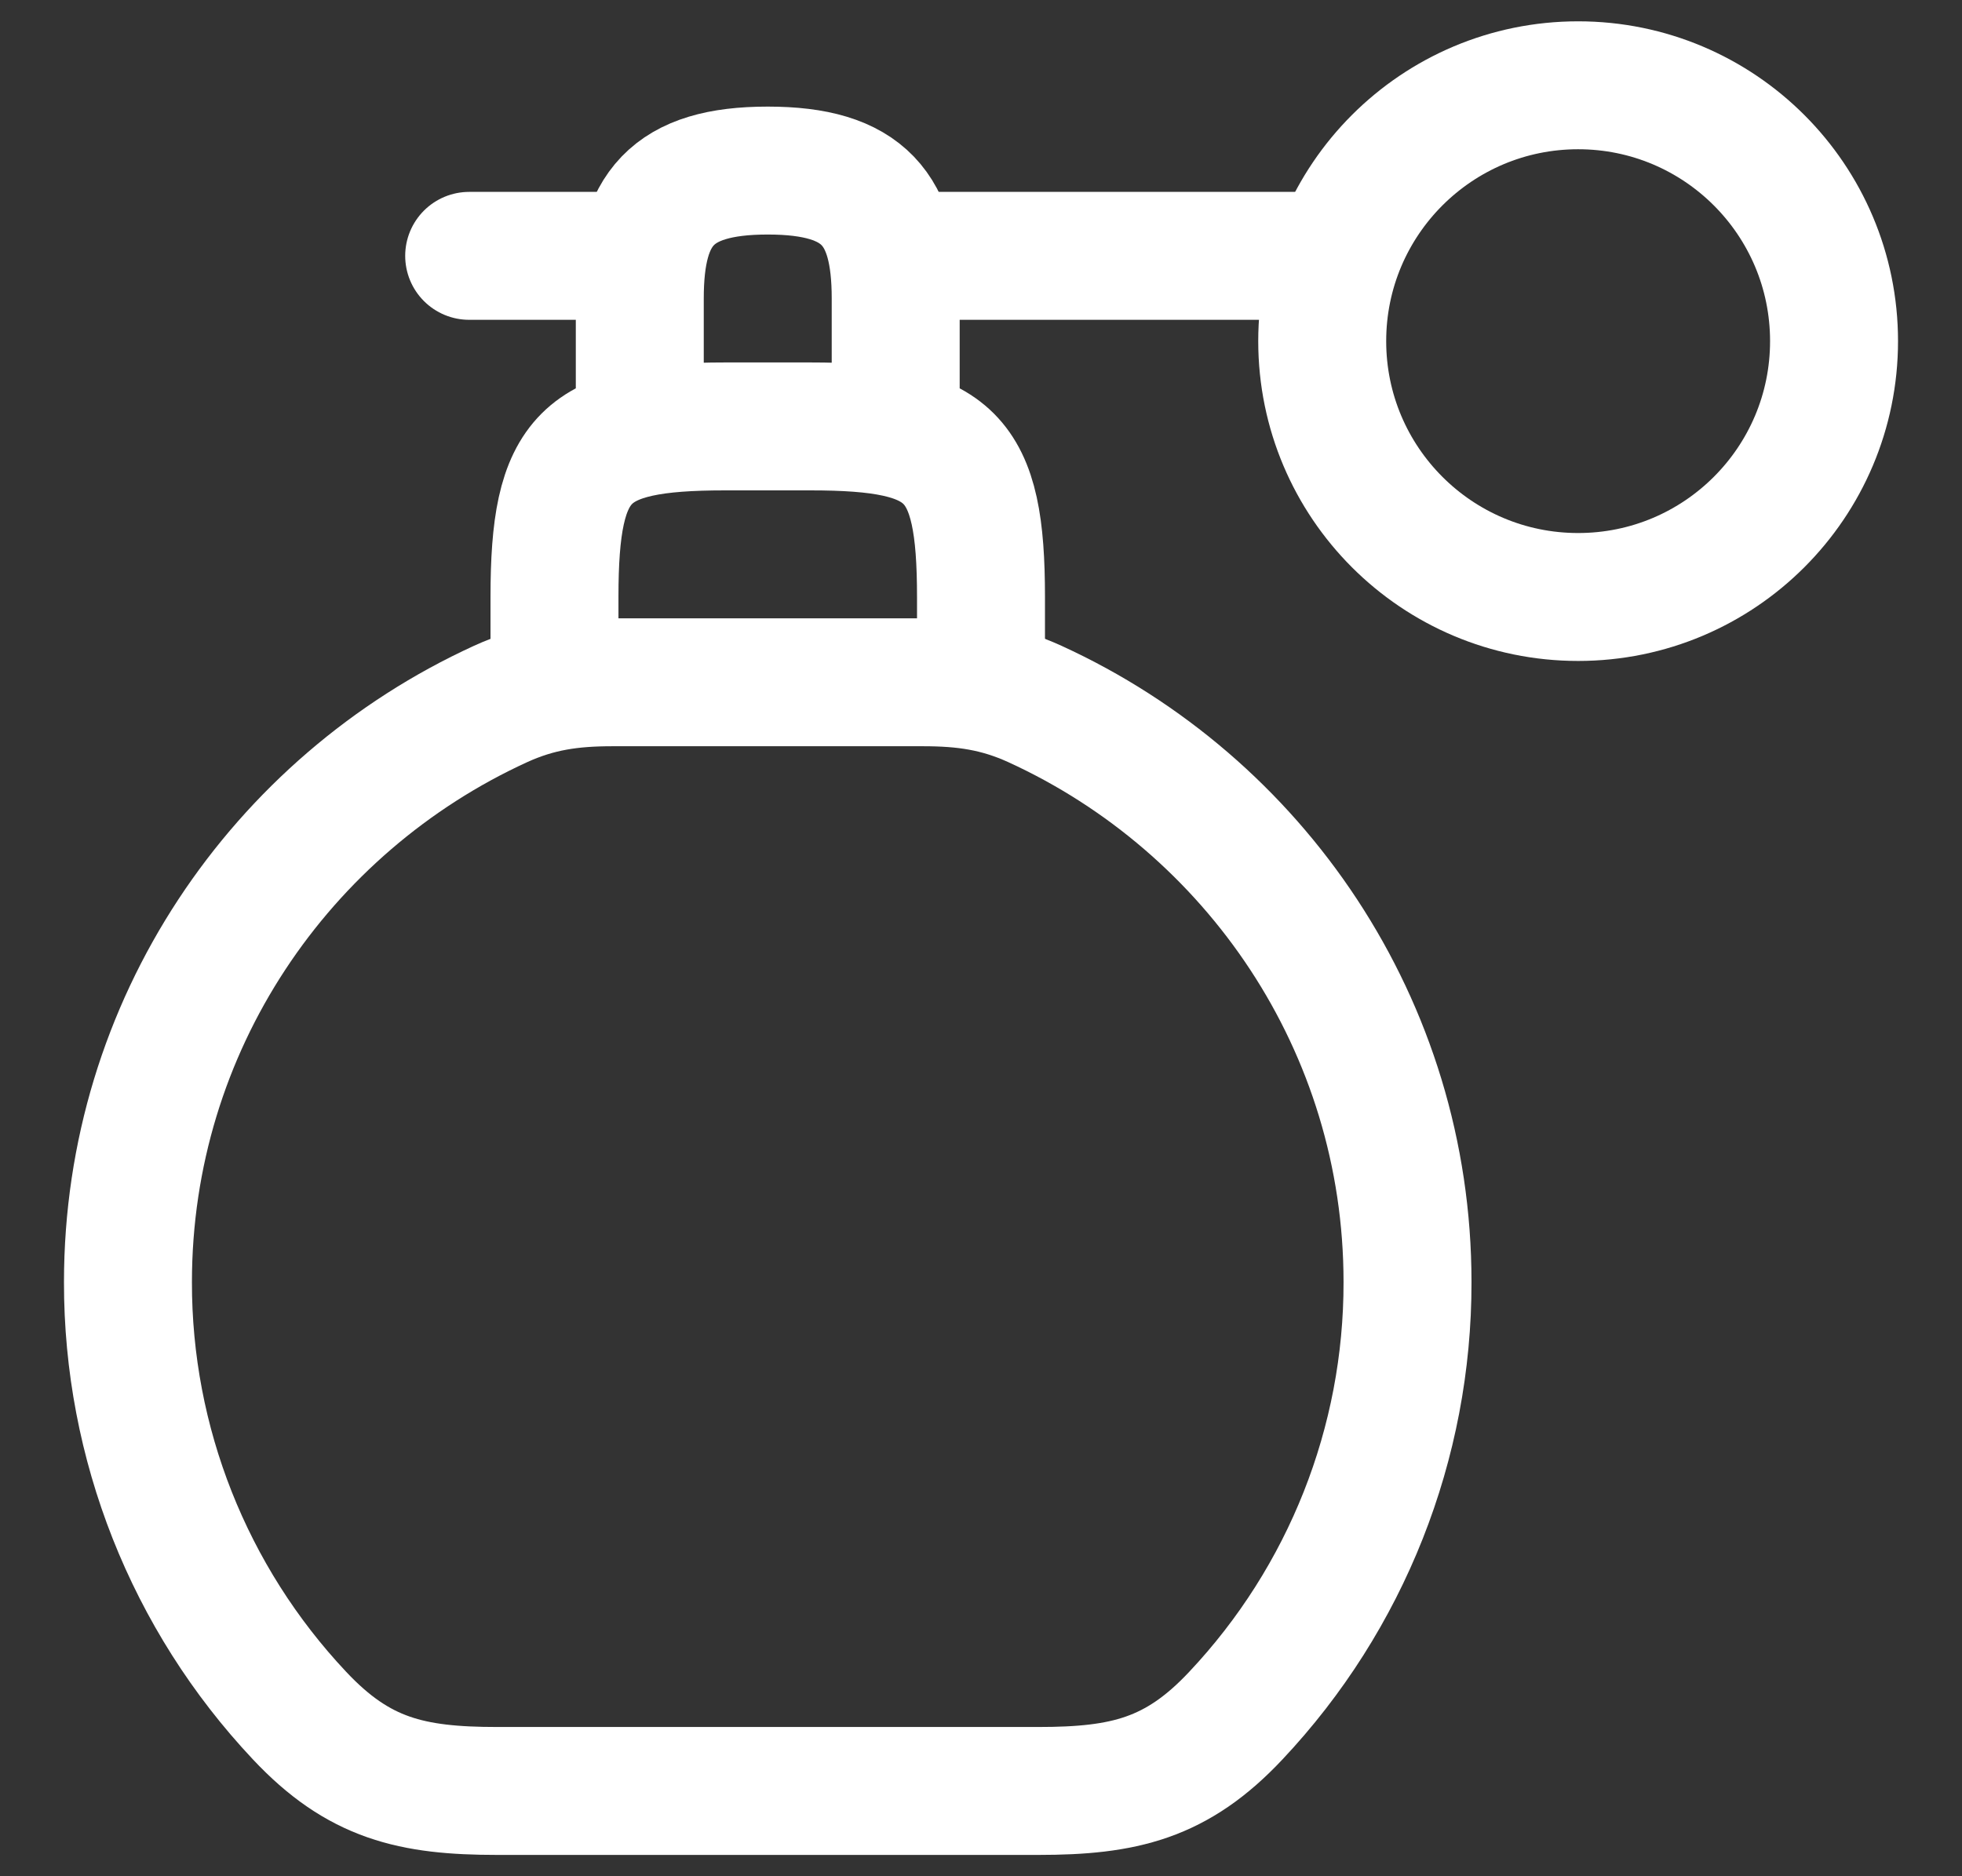
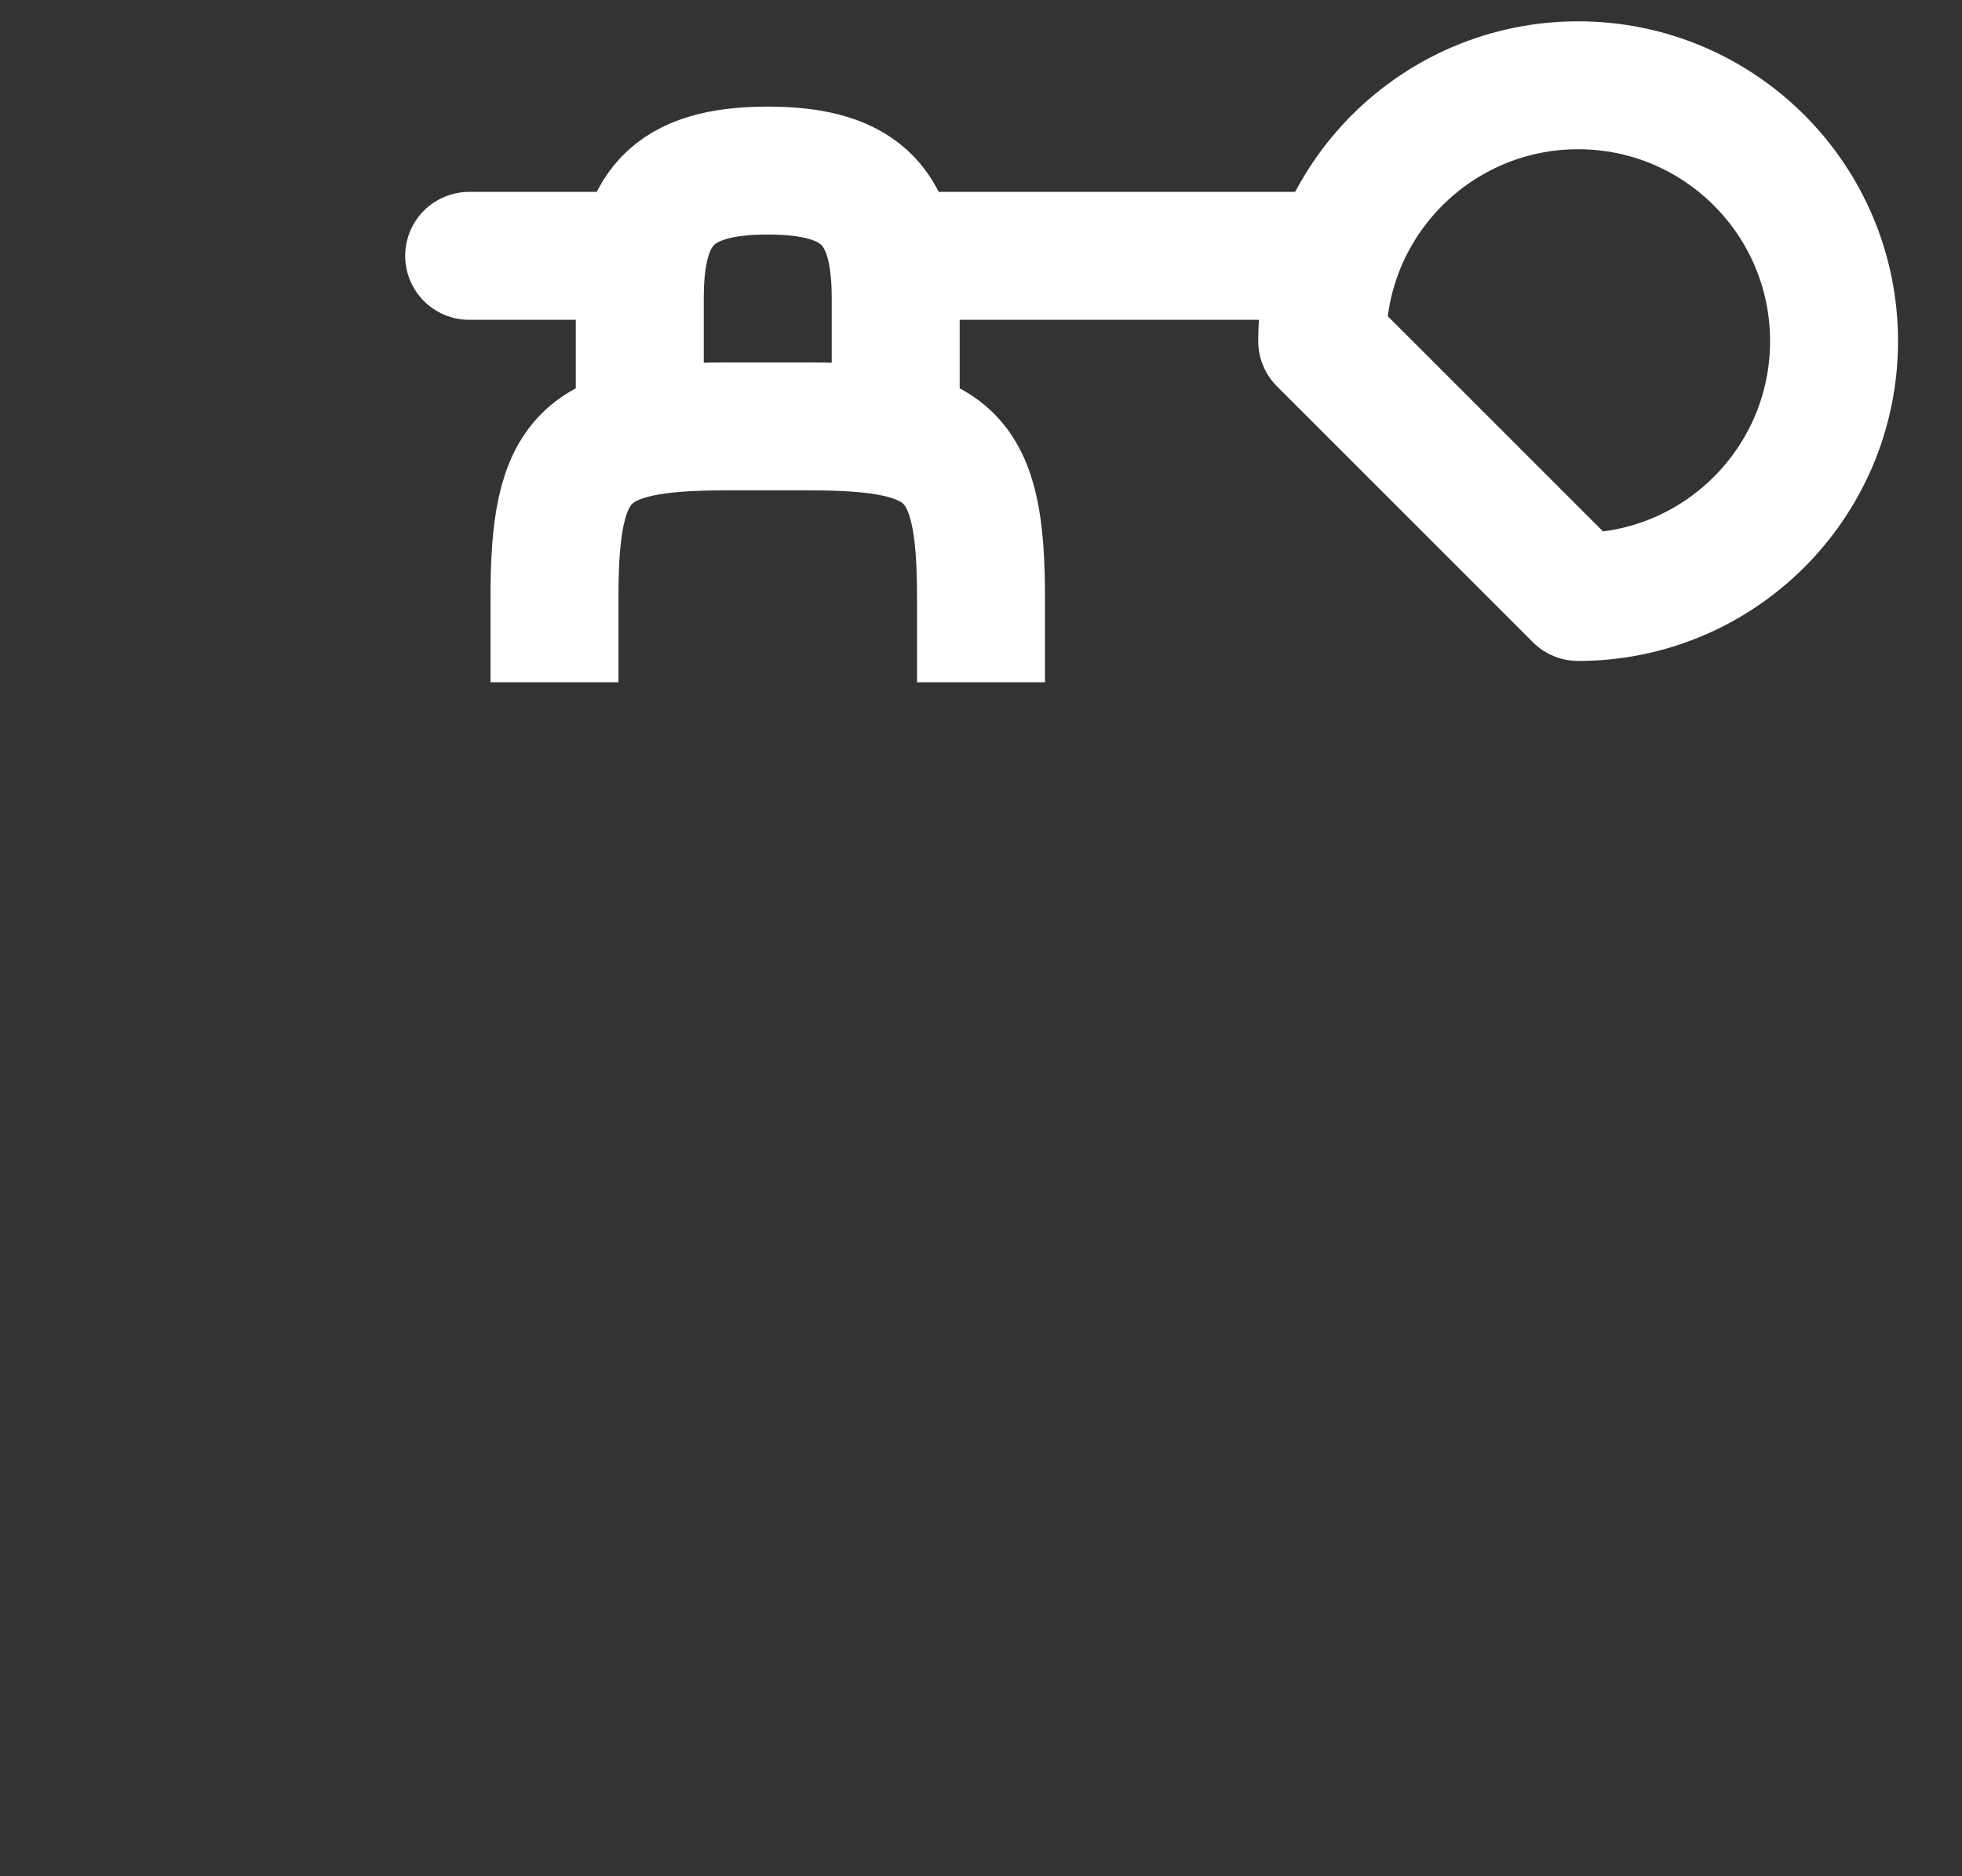
<svg xmlns="http://www.w3.org/2000/svg" width="23" height="22" viewBox="0 0 23 22" fill="none">
  <rect x="0" y="0" width="23" height="22" fill="#333333" stroke="none" />
-   <path d="M1.5 15.033C1.497 16.921 2.216 18.739 3.51 20.115C4.205 20.856 4.825 21 5.829 21H12.171C13.175 21 13.795 20.856 14.489 20.115C15.783 18.74 16.503 16.922 16.5 15.033C16.5 12.026 14.71 9.435 12.133 8.255C11.692 8.054 11.302 8 10.818 8H7.182C6.698 8 6.308 8.054 5.867 8.255C3.29 9.435 1.5 12.026 1.5 15.033Z" stroke="white" stroke-width="1.5" stroke-linecap="round" stroke-linejoin="round" />
  <path d="M6.5 8V7C6.5 5.345 6.845 5 8.5 5H9.5C11.155 5 11.5 5.345 11.5 7V8M10.5 5V3.5C10.5 2.45 10.127 2 9 2C7.873 2 7.5 2.45 7.5 3.5V5" stroke="white" stroke-width="1.5" stroke-linejoin="round" />
-   <path d="M18.5 7C20.157 7 21.5 5.657 21.5 4C21.5 2.343 20.157 1 18.5 1C16.843 1 15.5 2.343 15.5 4C15.5 5.657 16.843 7 18.5 7Z" stroke="white" stroke-width="1.5" stroke-linecap="round" stroke-linejoin="round" />
+   <path d="M18.5 7C20.157 7 21.5 5.657 21.5 4C21.5 2.343 20.157 1 18.5 1C16.843 1 15.5 2.343 15.5 4Z" stroke="white" stroke-width="1.5" stroke-linecap="round" stroke-linejoin="round" />
  <path d="M5.5 3H7.5M10.5 3H15.5" stroke="white" stroke-width="1.5" stroke-linecap="round" stroke-linejoin="round" />
</svg>